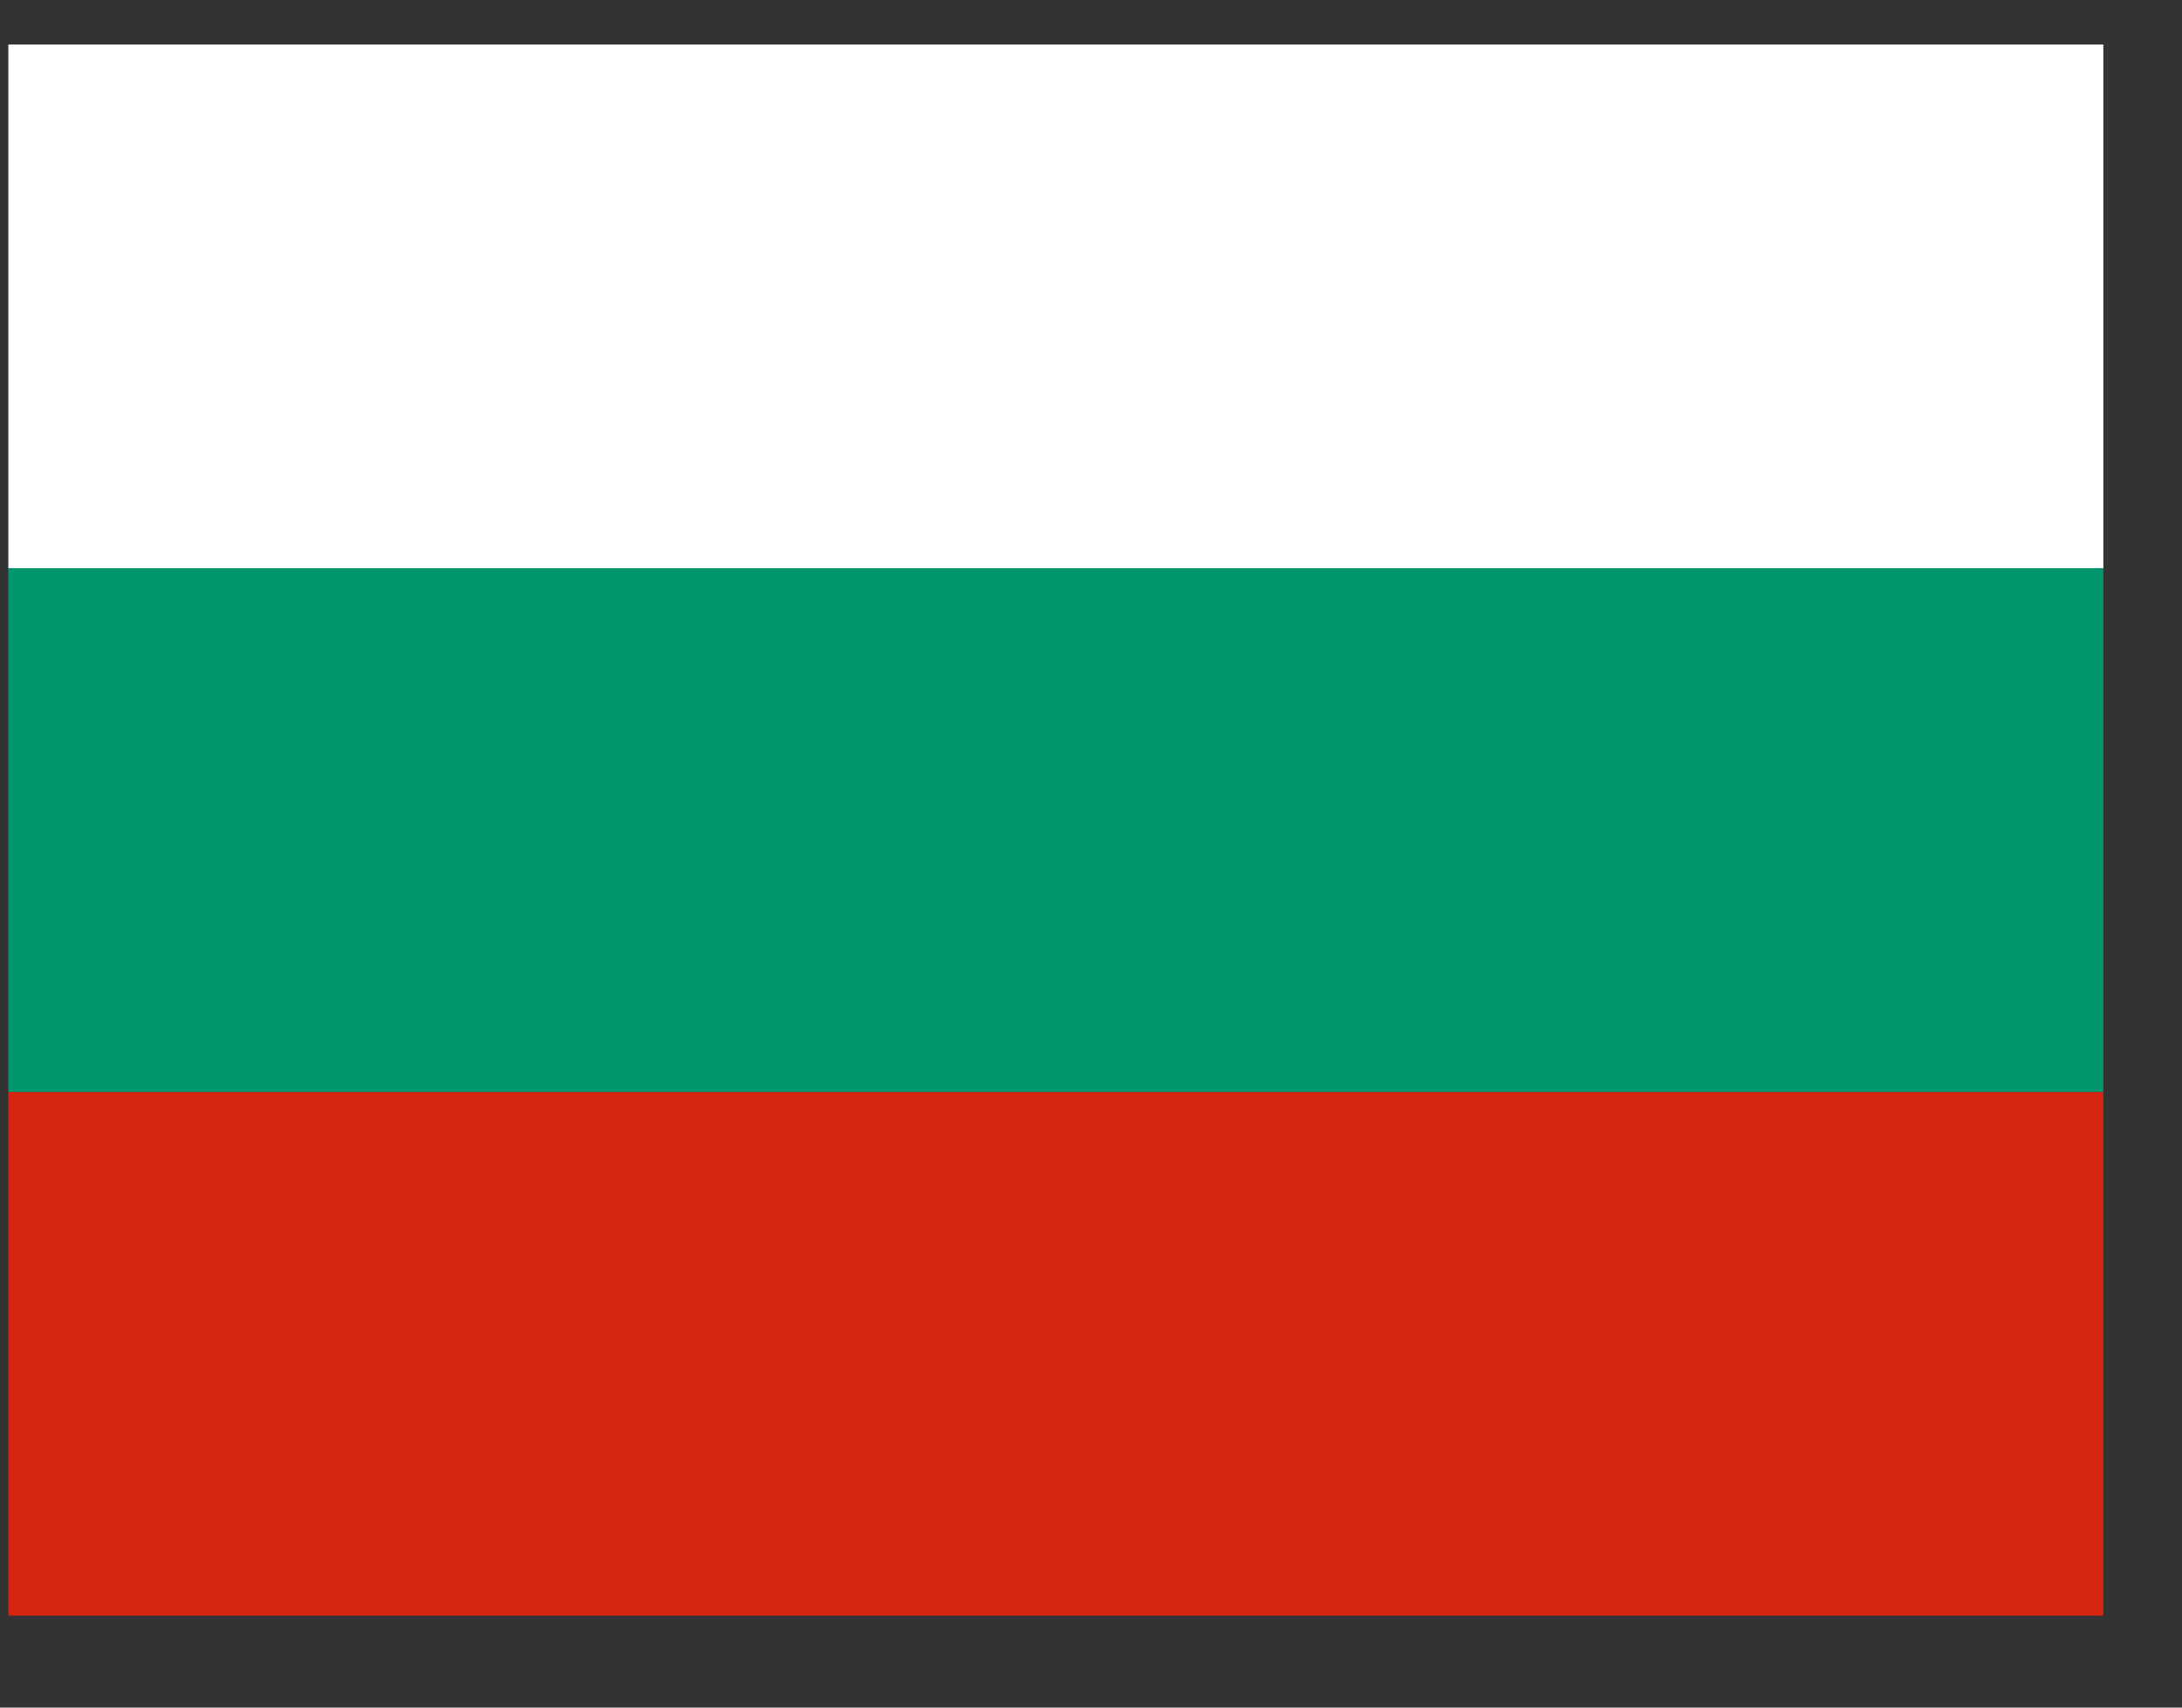
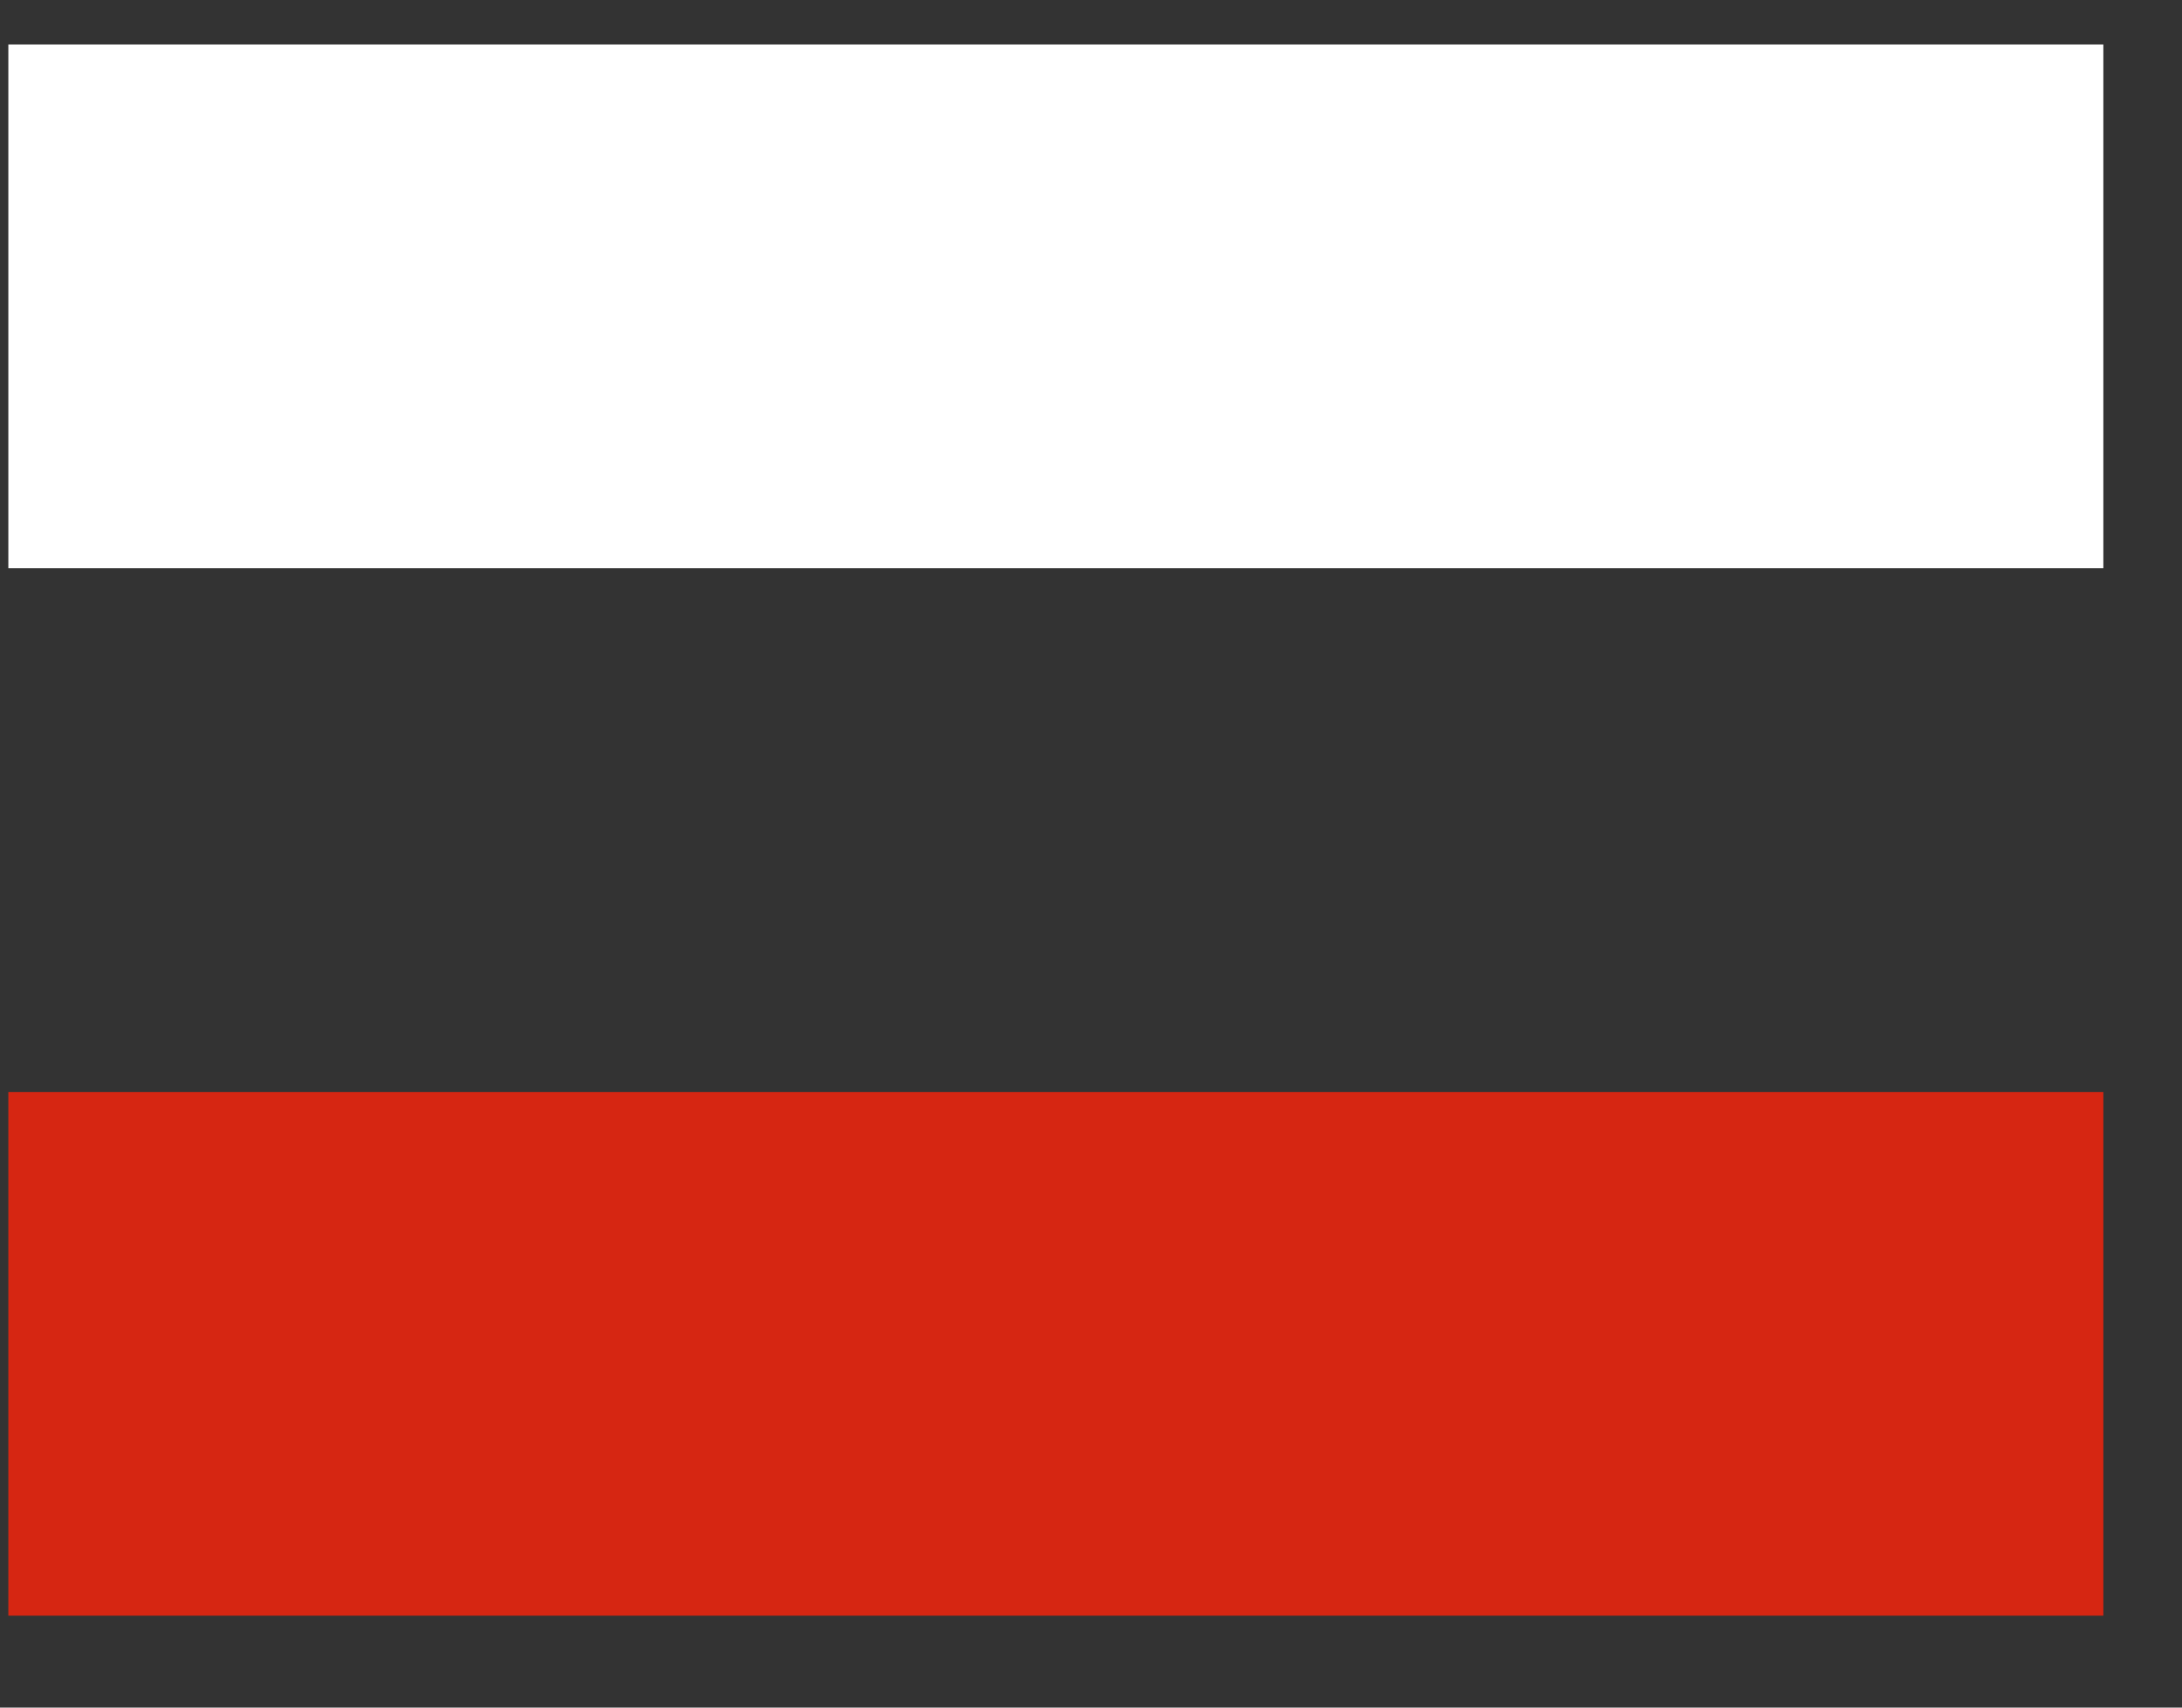
<svg xmlns="http://www.w3.org/2000/svg" width="23" height="18" viewBox="0 0 23 18" fill="none">
  <rect x="0" y="0" width="23" height="18" fill="#333333" stroke="none" />
  <path fill-rule="evenodd" clip-rule="evenodd" d="M0.088 11.511H22.171V17.031H0.088V11.511Z" fill="#D62612" />
  <path fill-rule="evenodd" clip-rule="evenodd" d="M0.088 0.469H22.171V5.99H0.088V0.469Z" fill="white" />
-   <path fill-rule="evenodd" clip-rule="evenodd" d="M0.088 5.989H22.171V11.51H0.088V5.989Z" fill="#00966E" />
</svg>